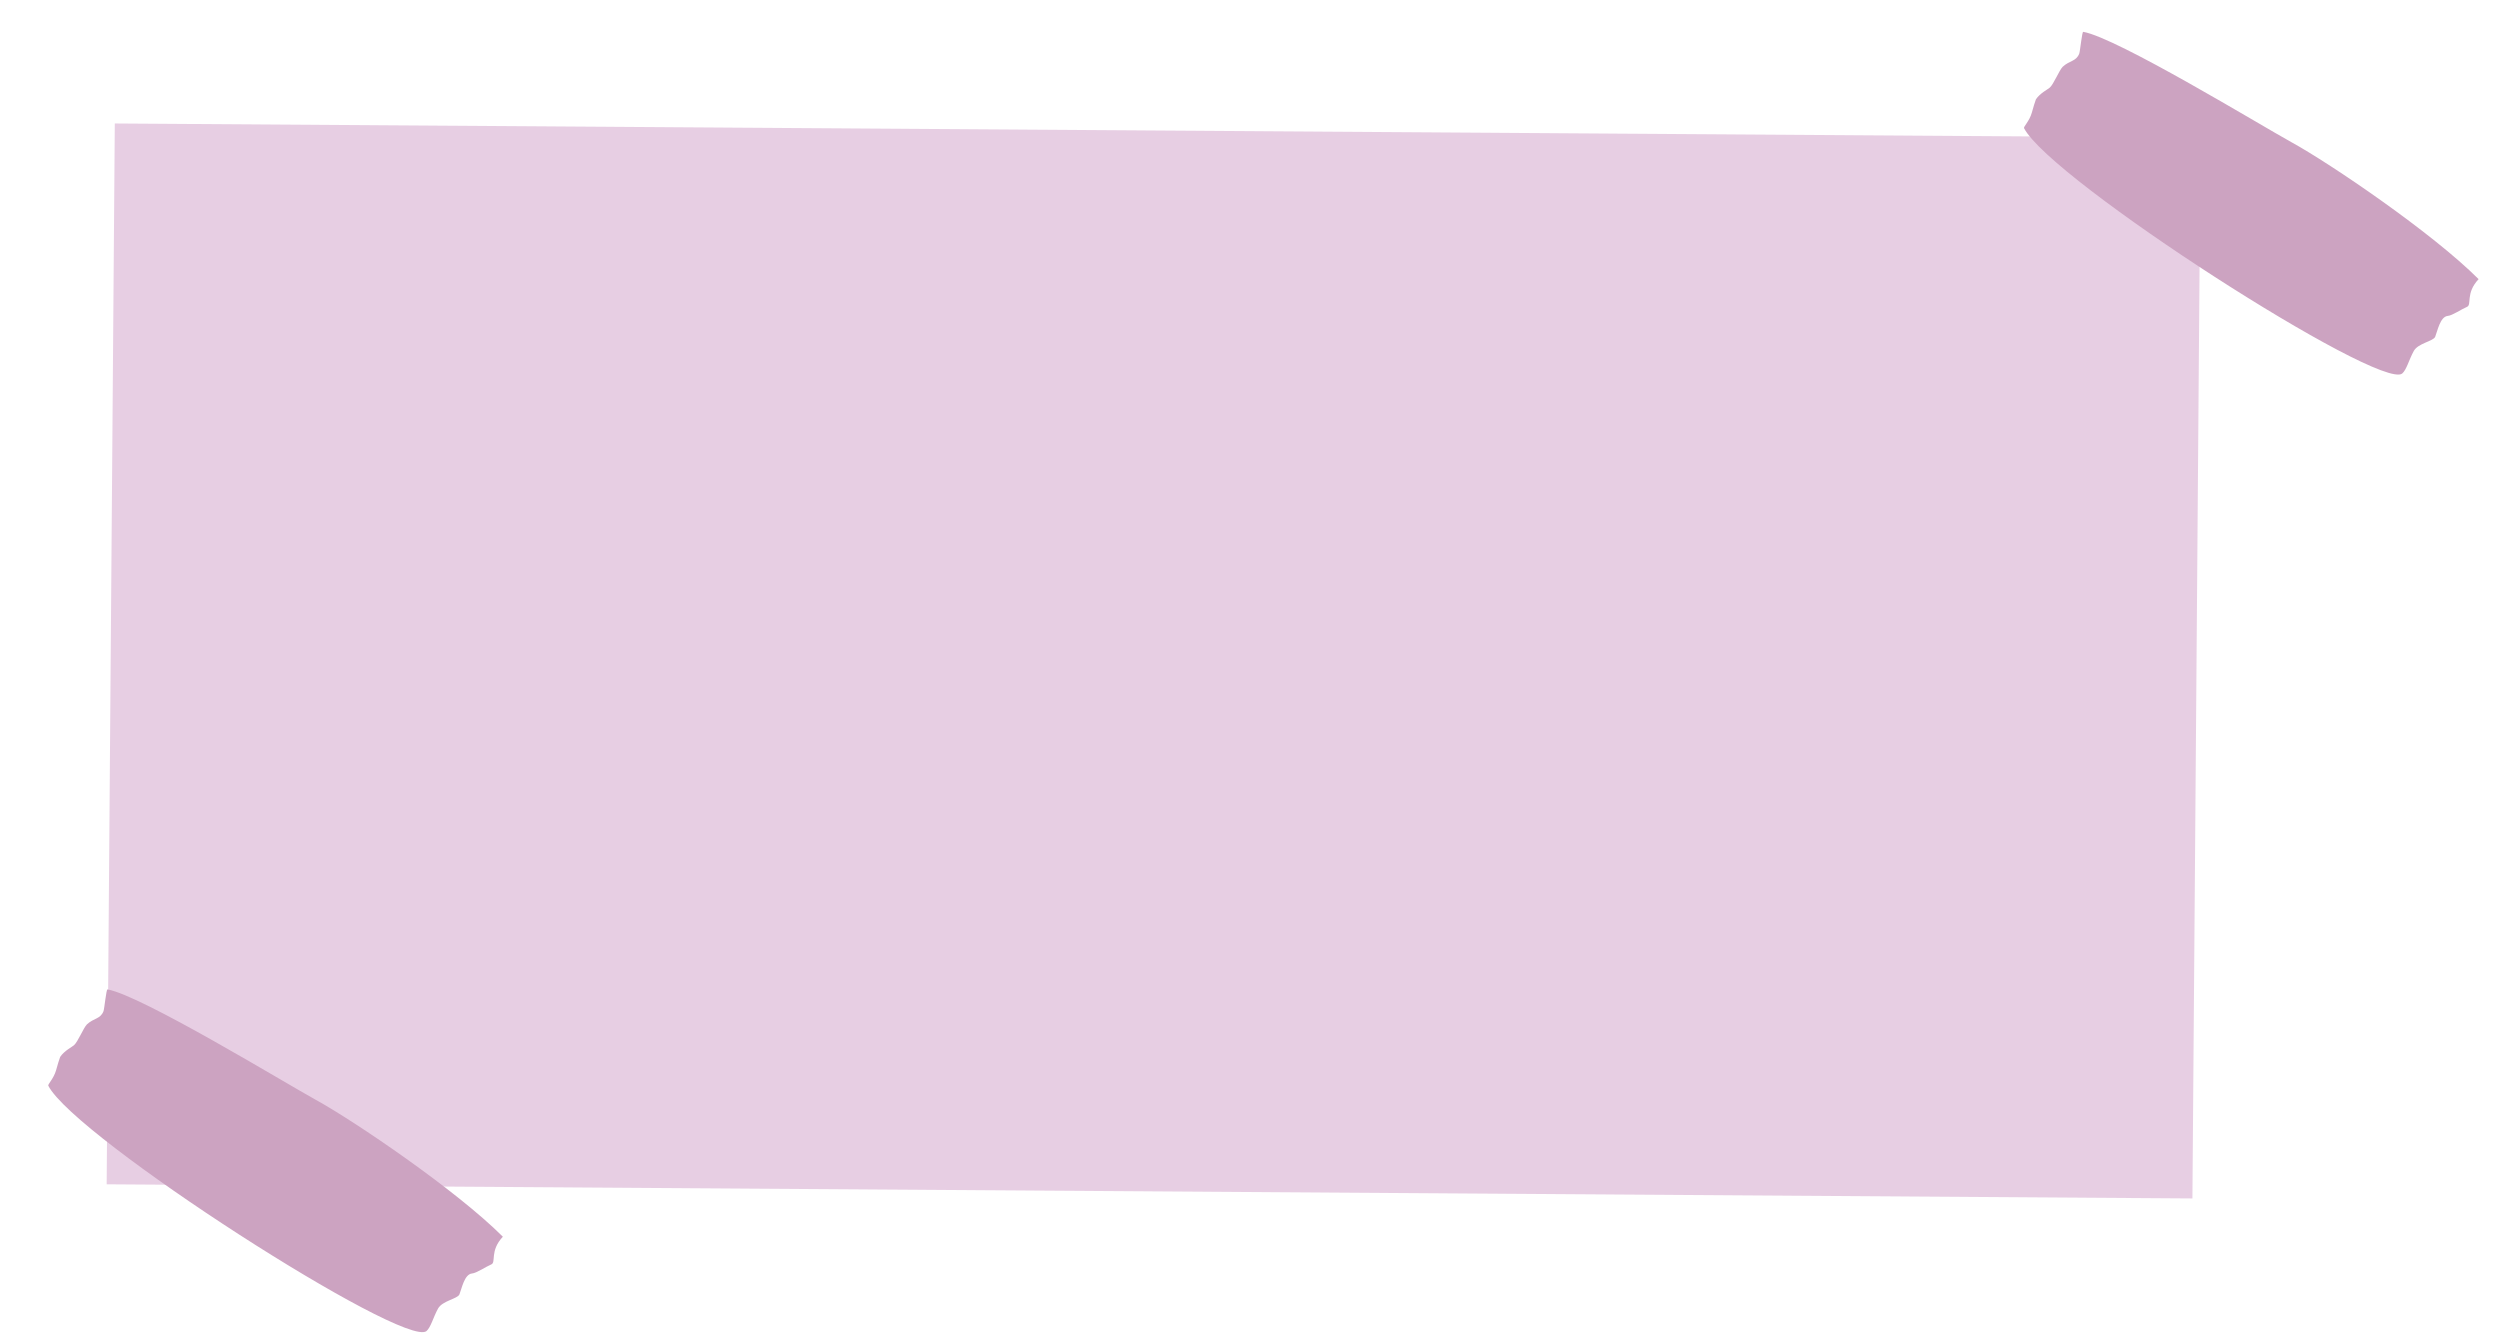
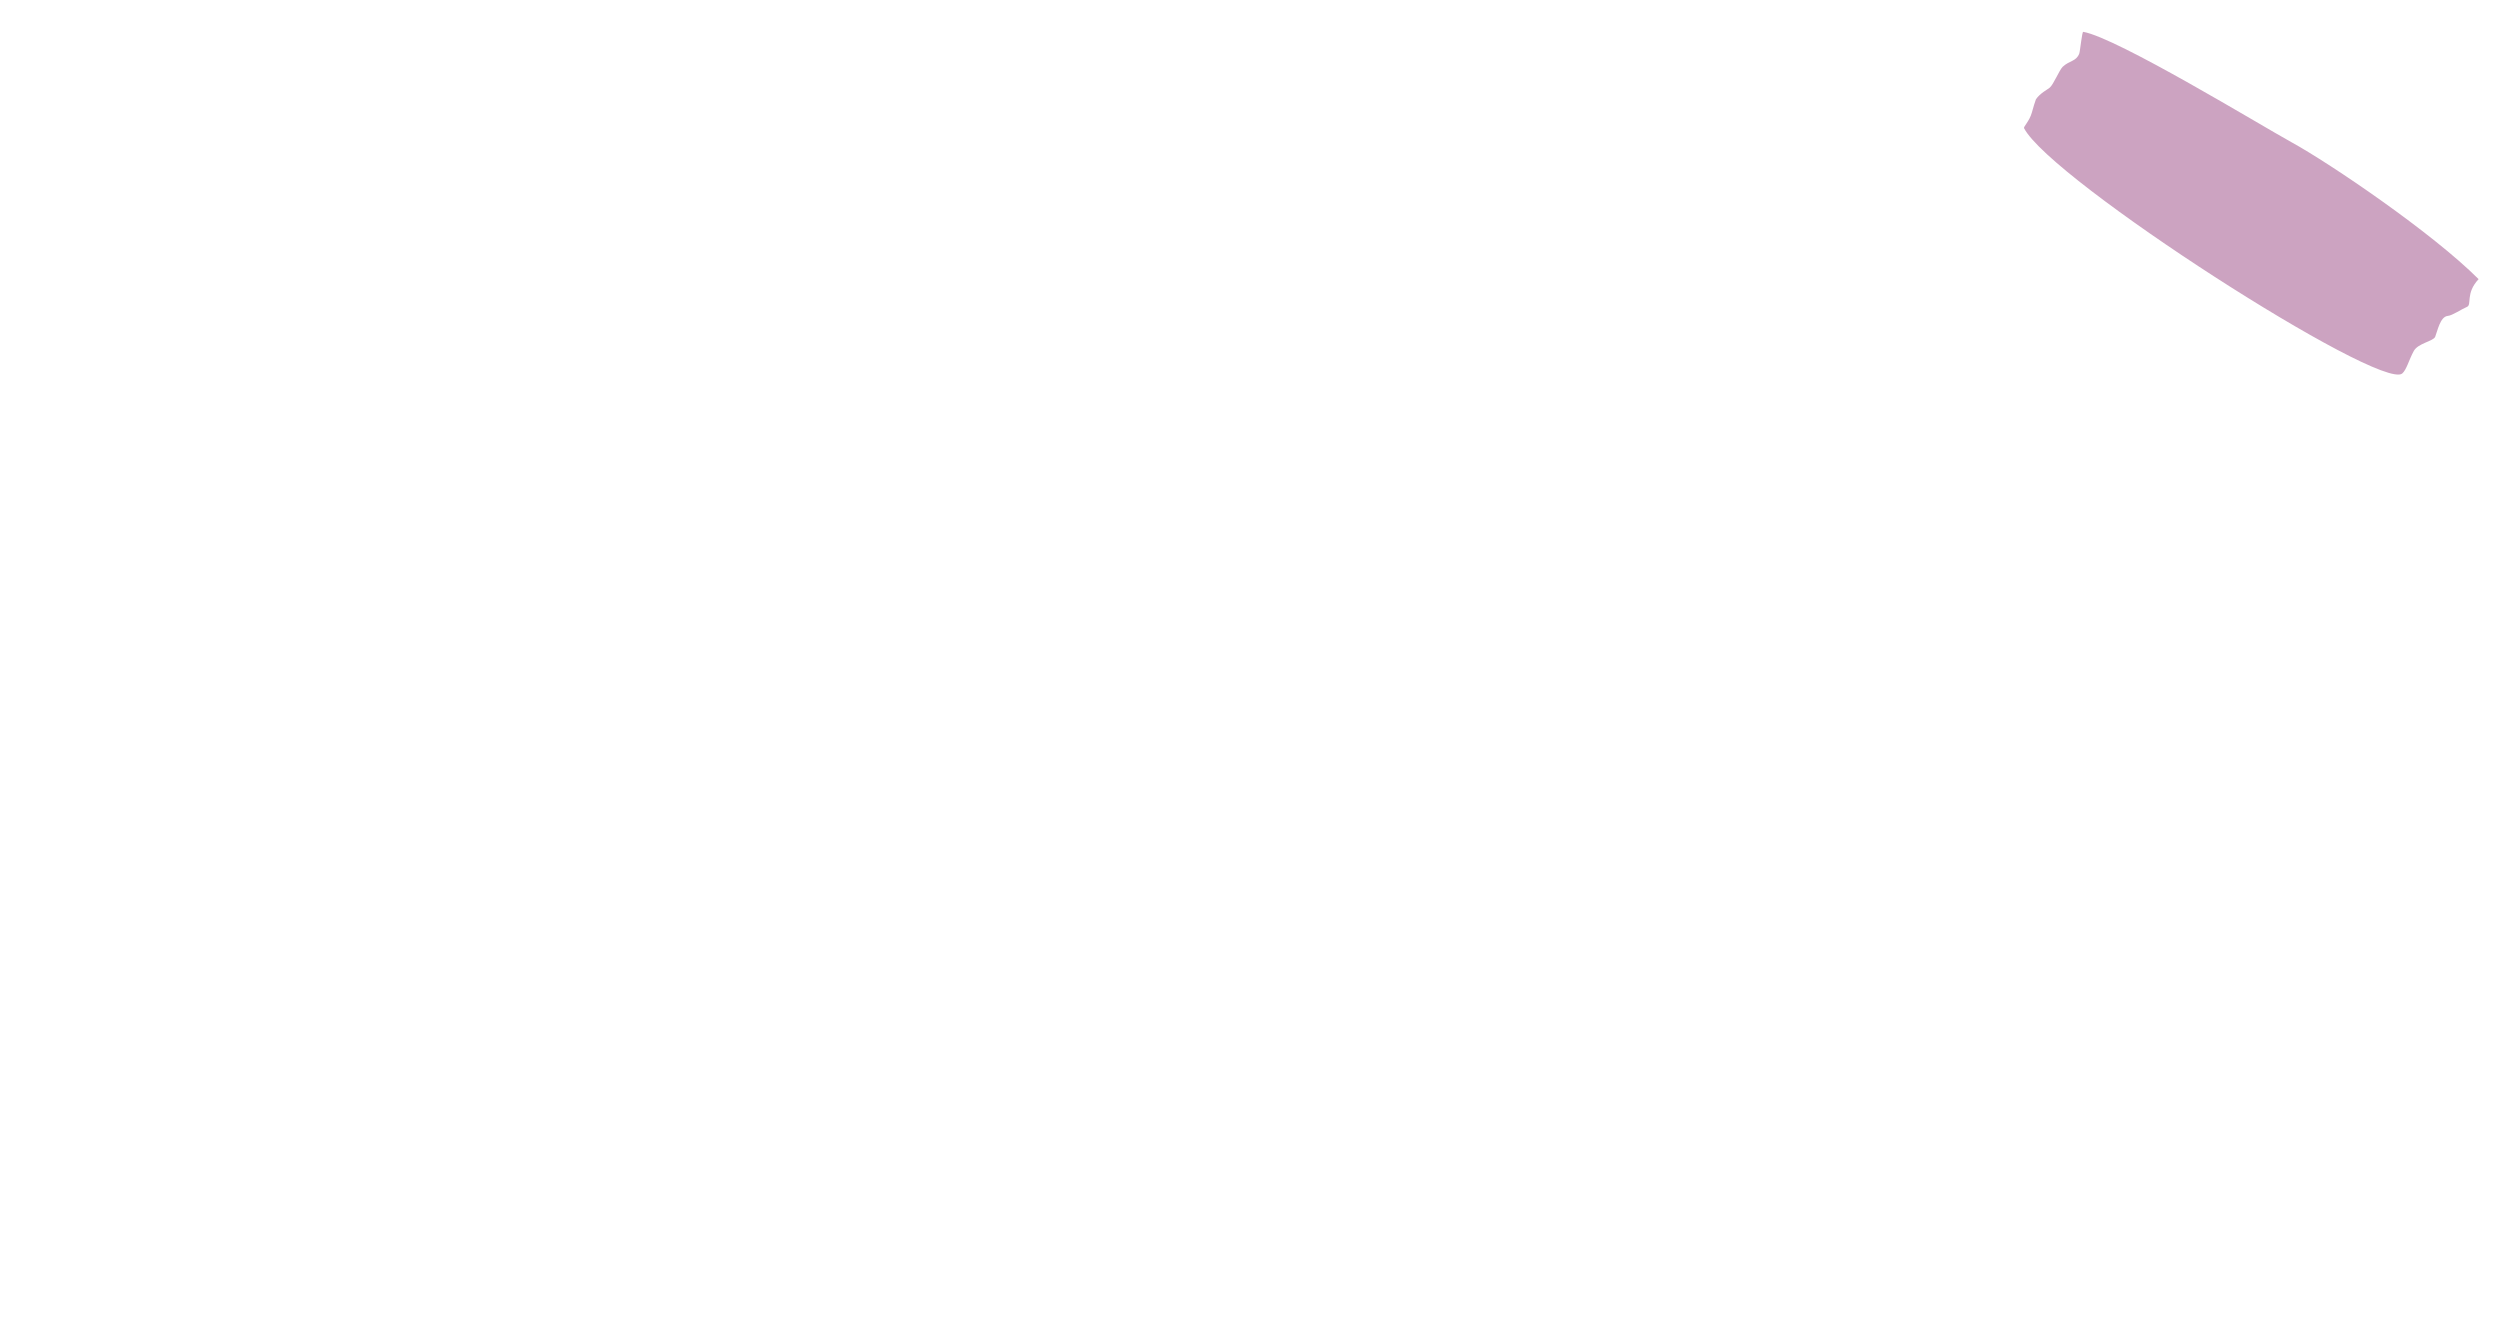
<svg xmlns="http://www.w3.org/2000/svg" clip-rule="evenodd" fill-rule="evenodd" height="279.9" preserveAspectRatio="xMidYMid meet" stroke-linejoin="round" stroke-miterlimit="2" version="1.0" viewBox="-1.0 116.3 523.8 279.9" width="523.8" zoomAndPan="magnify">
  <g>
    <g>
-       <path d="M0 0H500V500H0z" fill="none" transform="scale(1.046 .984)" />
      <g>
        <g id="change1_1">
-           <path d="M12491 68H12700V181H12491z" fill="#e7cee3" transform="scale(2.091 1.967) rotate(.413 5657.55 -1731278.155)" />
-         </g>
+           </g>
        <g id="change2_2">
          <path d="M12776.4,755.468C12789.5,745.807 12817,732.634 12827.3,728.862C12835.1,726.007 12873.6,709.858 12882,709.737C12882.3,709.733 12881.9,714.609 12882,715.296C12882.4,717.427 12884,717.345 12885.4,719.242C12886.1,720.288 12886.8,723.958 12887.6,724.946C12887.9,725.38 12889.7,726.707 12890.4,728.405C12890.5,728.787 12890.7,730.764 12890.8,731.897C12891,734.031 12892.2,735.717 12892,736.021C12883.4,747.841 12795.1,787.265 12790.6,781.969C12789.7,780.812 12789.6,778.331 12788.8,775.885C12788.1,773.799 12784.6,772.739 12784.3,771.549C12784,770.098 12784,766.322 12782.2,765.841C12781.1,765.553 12779.2,763.62 12778,762.84C12776.8,762.114 12779,759.586 12776.4,755.468Z" fill="#cca3c1" fill-rule="nonzero" transform="matrix(-.849 -.136 -.149 .819 11478.045 1293.648)" />
        </g>
        <g id="change2_1">
-           <path d="M12776.4,755.468C12789.5,745.807 12817,732.634 12827.3,728.862C12835.1,726.007 12873.6,709.858 12882,709.737C12882.3,709.733 12881.9,714.609 12882,715.296C12882.4,717.427 12884,717.345 12885.4,719.242C12886.1,720.288 12886.8,723.958 12887.6,724.946C12887.9,725.38 12889.7,726.707 12890.4,728.405C12890.5,728.787 12890.7,730.764 12890.8,731.897C12891,734.031 12892.2,735.717 12892,736.021C12883.4,747.841 12795.1,787.265 12790.6,781.969C12789.7,780.812 12789.6,778.331 12788.8,775.885C12788.1,773.799 12784.6,772.739 12784.3,771.549C12784,770.098 12784,766.322 12782.2,765.841C12781.1,765.553 12779.2,763.62 12778,762.84C12776.8,762.114 12779,759.586 12776.4,755.468Z" fill="#cca3c1" fill-rule="nonzero" transform="matrix(-.849 -.136 -.149 .819 11064.087 1494.279)" />
-         </g>
+           </g>
      </g>
    </g>
  </g>
</svg>